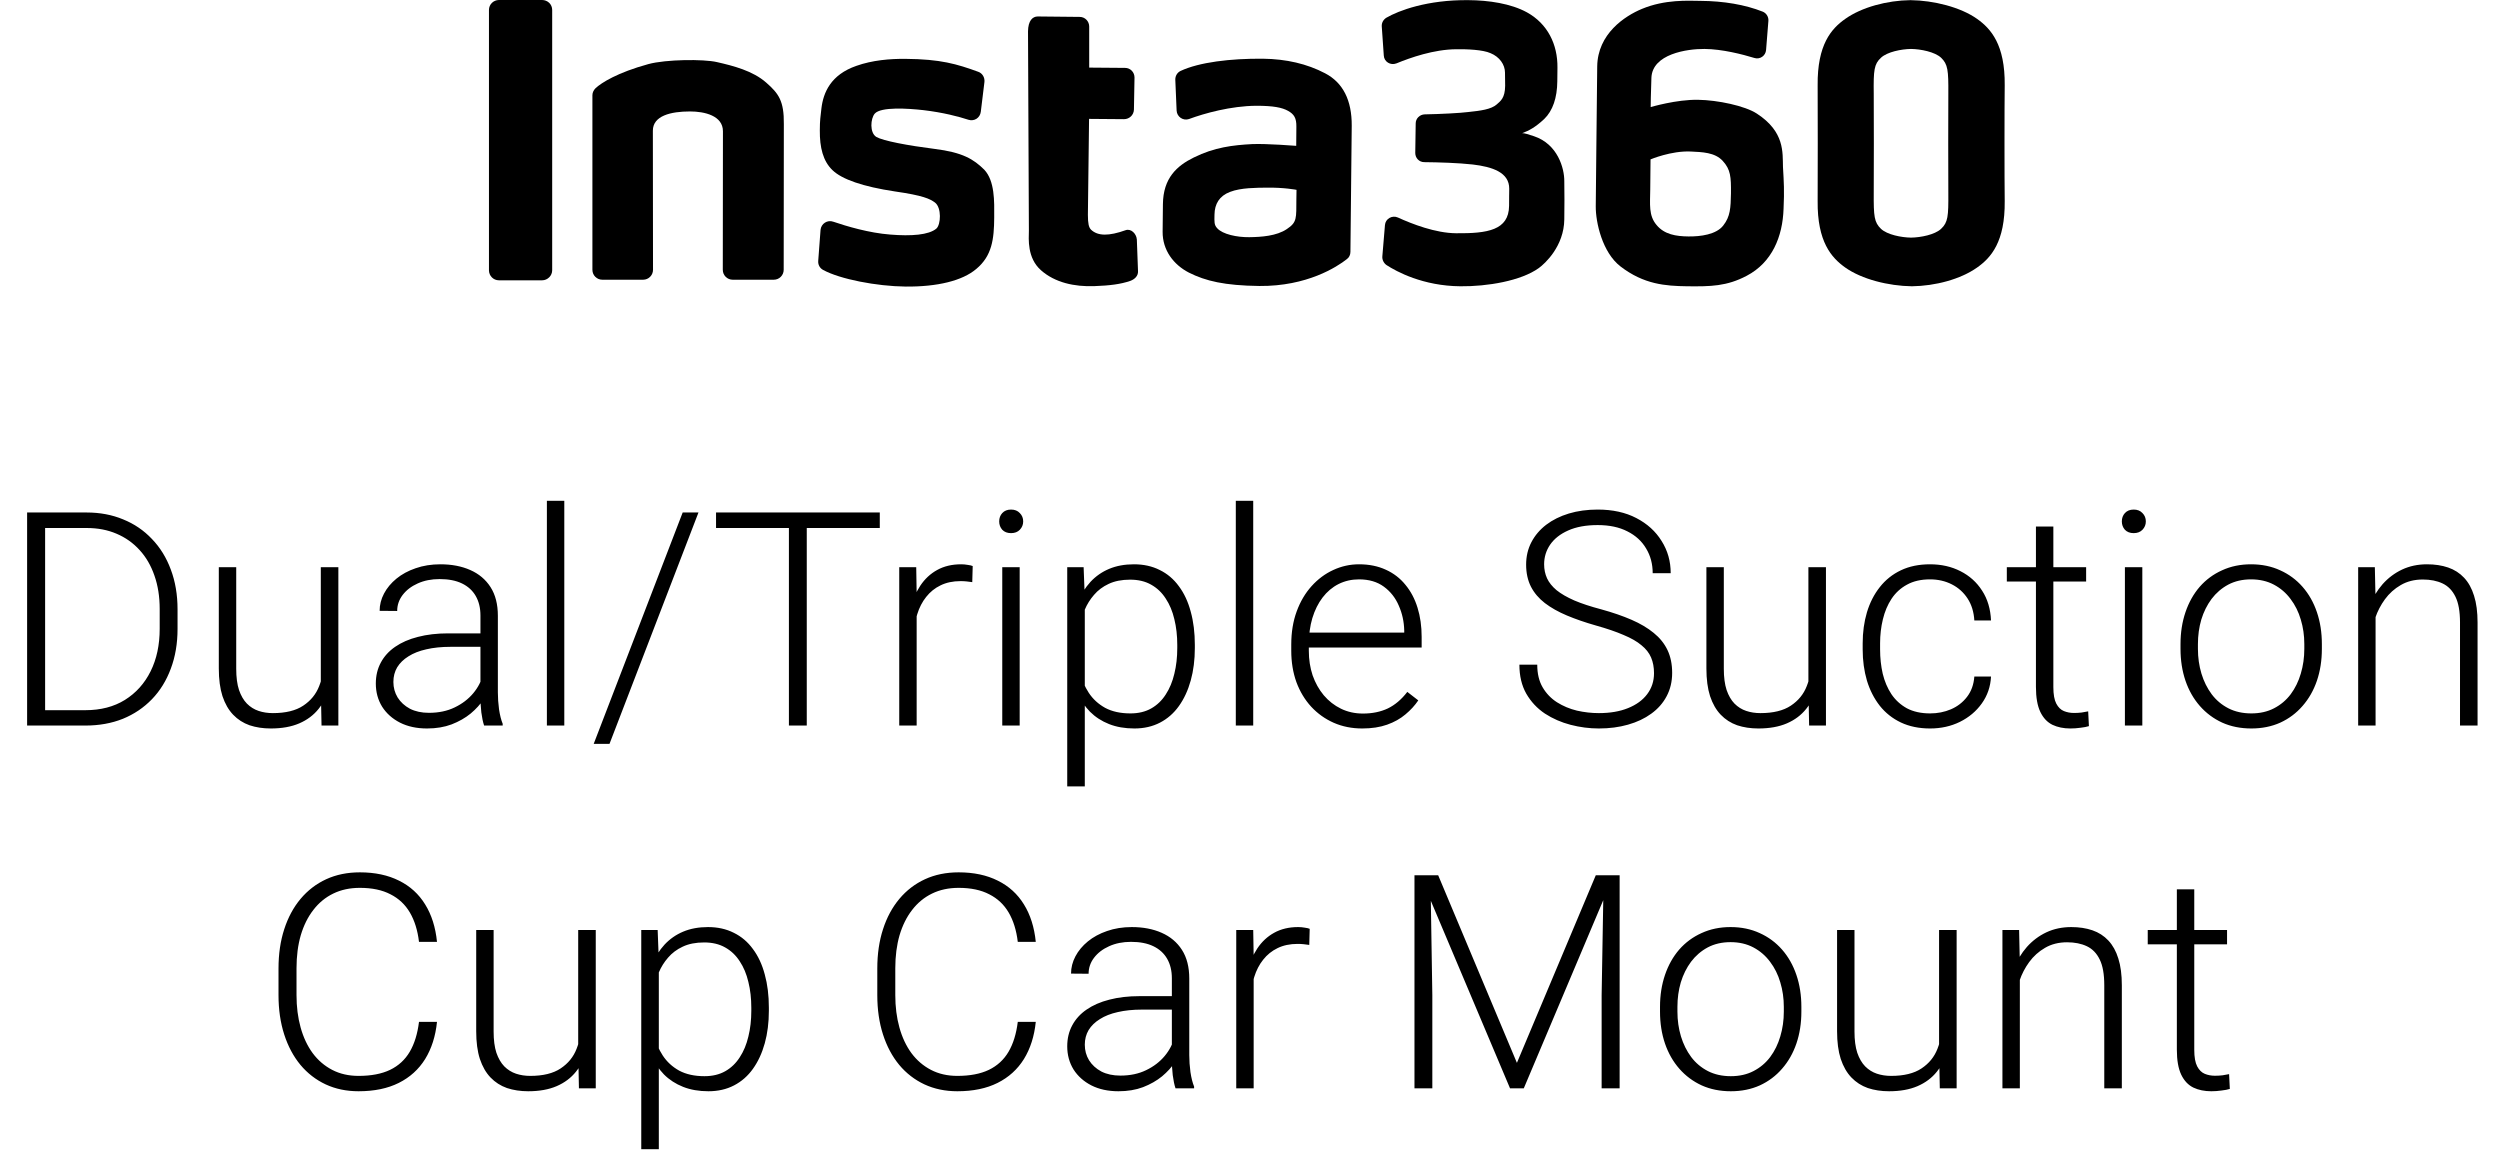
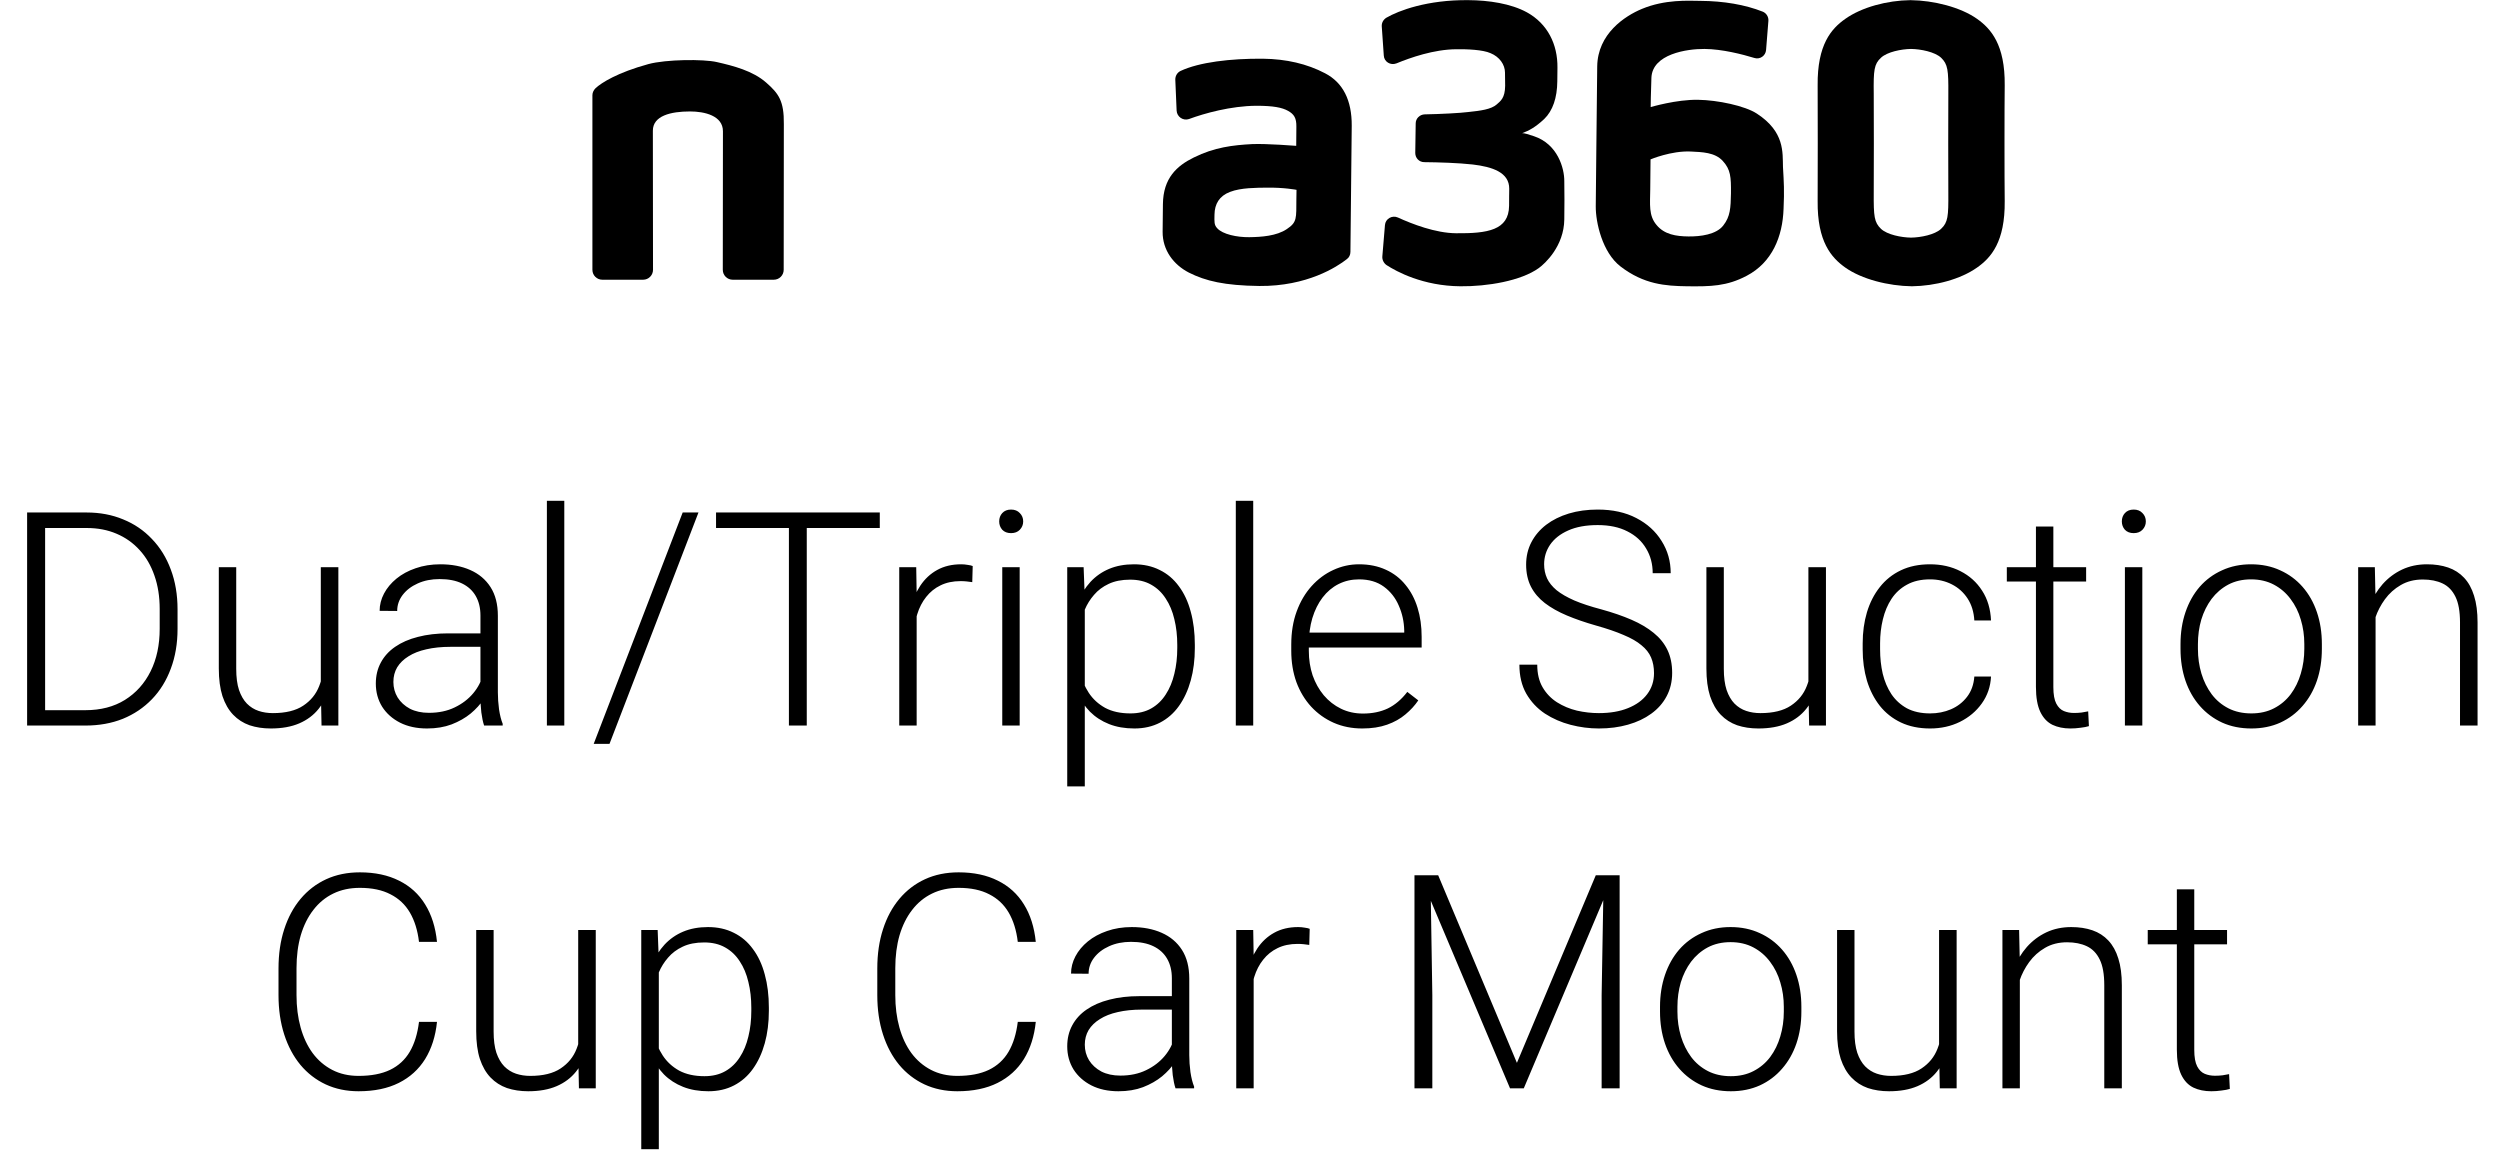
<svg xmlns="http://www.w3.org/2000/svg" width="317" height="146" viewBox="0 0 317 146" fill="none">
-   <path d="M68.743 35.543H63.256C62.905 35.543 62.591 35.395 62.37 35.173C62.148 34.952 62 34.619 62 34.287V1.256C62 0.905 62.148 0.591 62.37 0.369C62.591 0.148 62.924 0 63.256 0H68.743C69.075 0 69.389 0.129 69.629 0.351C69.87 0.573 70.017 0.905 70.017 1.256V34.268C70.017 34.619 69.87 34.933 69.648 35.155C69.408 35.395 69.094 35.543 68.743 35.543Z" fill="black" />
  <path d="M222.774 14.409C221.259 13.412 217.786 12.691 215.329 12.654C212.595 12.599 209.307 13.578 209.307 13.578C209.307 13.578 209.325 11.675 209.399 9.865C209.51 6.854 213.888 6.189 216.124 6.207C218.396 6.226 220.945 6.891 222.46 7.352C223.162 7.574 223.882 7.075 223.938 6.336L224.233 2.642C224.27 2.143 223.975 1.663 223.513 1.478C221.278 0.591 218.544 0.129 215.625 0.111C214.036 0.092 211.136 -0.092 208.198 1.127C206.019 2.032 202.582 4.286 202.527 8.424C202.49 12.451 202.453 15.204 202.416 18.806C202.379 23.387 202.379 22.501 202.342 26.158C202.324 28.191 203.174 32.014 205.483 33.788C208.439 36.06 211.173 36.263 213.925 36.3C216.899 36.337 218.968 36.3 221.481 34.97C224.695 33.289 226.044 30.001 226.155 26.472C226.265 24.126 226.192 23.092 226.081 21.171C226.025 19.342 226.321 16.718 222.774 14.409ZM218.507 28.597C217.62 29.742 215.625 30.001 214.091 29.982C212.54 29.964 211.043 29.742 210.046 28.523C209.03 27.322 209.233 25.9 209.251 24.015C209.27 21.669 209.288 20.21 209.288 20.21C209.288 20.21 211.912 19.102 214.369 19.212C215.809 19.286 217.454 19.305 218.451 20.413C219.449 21.503 219.504 22.445 219.486 24.514C219.449 26.343 219.412 27.451 218.507 28.597Z" fill="black" />
  <path d="M198.353 22.999C198.371 21.318 197.503 18.27 194.511 17.273C193.772 17.032 193.347 16.885 193.014 16.885C193.864 16.571 194.677 16.146 195.804 15.093C196.894 14.04 197.448 12.396 197.466 10.308C197.485 8.83 197.466 9.772 197.485 8.59C197.522 5.616 196.229 3.011 193.624 1.57C191.573 0.443 188.765 0.037 186.197 0.018C180.969 -0.037 177.33 1.349 175.778 2.254C175.409 2.494 175.187 2.882 175.206 3.325L175.464 7.038C175.501 7.833 176.314 8.332 177.072 8.036C178.827 7.315 181.801 6.262 184.664 6.244C186.031 6.226 188.008 6.299 189.005 6.743C190.132 7.205 190.834 8.184 190.834 9.218C190.853 10.345 190.853 10.16 190.853 10.881C190.834 12.433 190.28 12.802 189.781 13.245C189.061 13.873 187.749 14.04 186.161 14.206C185.163 14.335 182.724 14.465 180.655 14.502C180.027 14.52 179.51 15.019 179.51 15.647L179.455 19.397C179.455 20.025 179.935 20.561 180.6 20.561C182.41 20.579 184.904 20.653 186.733 20.857C189.227 21.152 191.389 21.854 191.37 23.942C191.352 25.992 191.37 23.018 191.352 26.103C191.315 29.188 188.636 29.613 184.627 29.576C182.022 29.558 179.03 28.394 177.256 27.581C176.517 27.248 175.668 27.747 175.612 28.541L175.28 32.513C175.243 32.938 175.464 33.363 175.797 33.603C177.072 34.434 180.434 36.263 185.181 36.3C188.581 36.337 192.866 35.617 195.12 33.991C195.915 33.418 198.316 31.202 198.353 27.821C198.371 26.14 198.353 27.47 198.371 25.346C198.353 23.313 198.353 24.477 198.353 22.999Z" fill="black" />
  <path d="M168.019 9.292C165.728 8.091 163.105 7.482 160.15 7.445C156.03 7.408 152.058 7.888 149.694 8.997C149.269 9.2 149.01 9.643 149.029 10.123L149.195 14.021C149.232 14.816 150.026 15.351 150.765 15.093C152.705 14.372 156.085 13.43 159.3 13.412C161.461 13.412 162.57 13.633 163.327 14.058C164.084 14.483 164.398 14.963 164.38 16.072C164.38 16.996 164.361 18.492 164.361 18.492C164.361 18.492 160.611 18.196 158.801 18.27C156.326 18.4 153.979 18.677 151.375 19.97C149.232 21.023 147.495 22.575 147.458 25.881C147.44 27.378 147.44 27.803 147.421 29.391C147.403 31.719 148.807 33.566 150.747 34.564C152.871 35.635 155.273 36.208 159.688 36.263C165.747 36.319 169.552 33.825 170.772 32.864C171.067 32.661 171.234 32.31 171.234 31.941L171.4 15.943C171.418 12.71 170.291 10.475 168.019 9.292ZM163.179 29.04C161.886 29.927 159.928 30.056 158.395 30.075C156.843 30.093 155.032 29.705 154.349 28.948C153.942 28.523 153.979 28.135 153.998 27.211C154.016 25.863 154.607 24.847 155.975 24.33C157.36 23.794 159.337 23.812 160.574 23.794C162.81 23.757 164.398 24.071 164.398 24.071L164.38 25.29C164.361 27.655 164.491 28.172 163.179 29.04Z" fill="black" />
-   <path d="M118.491 18.88C115.129 18.455 111.989 17.864 111.121 17.365C110.252 16.829 110.382 15.037 110.917 14.409C111.693 13.522 115.111 13.744 117.088 13.966C119.581 14.261 121.558 14.779 122.796 15.185C123.535 15.425 124.274 14.945 124.366 14.169L124.828 10.382C124.883 9.828 124.569 9.292 124.052 9.107C121.318 8.11 119.267 7.5 114.815 7.463C112.857 7.445 110.622 7.629 108.59 8.35C105.338 9.477 104.396 11.73 104.156 13.744C104.045 14.742 103.953 15.241 103.953 16.534C103.934 18.695 104.359 20.431 105.56 21.577C106.761 22.741 109.421 23.664 113.467 24.274C117.069 24.791 117.919 25.216 118.547 25.678C119.415 26.325 119.304 28.486 118.732 28.985C117.771 29.797 115.554 29.964 112.876 29.742C110.197 29.539 107.352 28.689 105.671 28.116C104.914 27.839 104.119 28.357 104.045 29.151L103.75 33.086C103.713 33.566 103.953 34.01 104.378 34.231C106.502 35.395 111.158 36.3 114.834 36.337C118.861 36.374 122.038 35.598 123.793 34.102C125.788 32.439 126.047 30.333 126.066 27.581C126.084 25.493 126.139 22.944 124.809 21.521C123.461 20.191 122.075 19.323 118.491 18.88Z" fill="black" />
-   <path d="M142.73 29.188C140.605 29.946 139.22 29.946 138.351 29.133C138.056 28.837 137.945 28.357 137.945 27.23L138.093 15.075L142.526 15.111C143.21 15.111 143.764 14.576 143.783 13.892L143.856 9.828C143.856 9.163 143.339 8.609 142.656 8.609L138.111 8.572V3.362C138.111 2.697 137.576 2.143 136.91 2.143L131.59 2.088C130.925 2.088 130.371 2.623 130.352 3.972L130.463 29.244C130.445 30.297 130.223 32.698 131.997 34.268C133.77 35.839 136.245 36.374 138.758 36.282C140.734 36.208 142.083 36.042 143.321 35.617C143.875 35.414 144.337 34.989 144.3 34.379L144.152 30.37C144.097 29.631 143.413 28.948 142.73 29.188Z" fill="black" />
  <path d="M97.156 10.475C95.456 8.978 92.999 8.35 90.893 7.87C89.212 7.482 84.446 7.519 82.211 8.128C78.294 9.2 76.262 10.493 75.523 11.177C75.283 11.417 75.117 11.731 75.117 12.063V34.213C75.117 34.915 75.689 35.469 76.373 35.469H81.546C82.248 35.469 82.802 34.896 82.802 34.213C82.802 34.213 82.783 17.217 82.783 16.571C82.783 14.668 85.074 14.132 87.494 14.132C89.341 14.132 91.669 14.668 91.669 16.645C91.669 17.31 91.65 34.213 91.65 34.213C91.65 34.915 92.223 35.469 92.907 35.469H98.116C98.818 35.469 99.372 34.896 99.372 34.213C99.372 34.213 99.391 16.829 99.391 15.739C99.428 12.765 98.707 11.841 97.156 10.475Z" fill="black" />
  <path d="M254.198 10.825C254.253 5.653 252.443 3.639 250.706 2.402C248.6 0.905 245.201 0.056 242.245 0.019C239.29 0.056 236.075 0.905 233.969 2.402C232.214 3.639 230.422 5.653 230.478 10.825C230.496 13.652 230.496 22.686 230.478 25.493C230.422 30.666 232.233 32.68 233.969 33.917C236.075 35.414 239.474 36.263 242.43 36.3C245.386 36.263 248.6 35.414 250.706 33.917C252.461 32.68 254.253 30.666 254.198 25.493C254.161 22.667 254.161 13.652 254.198 10.825ZM246.125 29.022C245.33 29.761 243.557 30.112 242.319 30.13C241.082 30.112 239.308 29.761 238.514 29.022C237.646 28.191 237.572 27.433 237.59 24.459C237.609 22.907 237.609 13.43 237.59 11.879C237.553 8.904 237.627 8.128 238.514 7.316C239.308 6.577 241.082 6.226 242.319 6.207C243.557 6.226 245.33 6.577 246.125 7.316C246.993 8.147 247.067 8.904 247.048 11.879C247.03 13.43 247.03 22.889 247.048 24.459C247.067 27.415 247.012 28.191 246.125 29.022Z" fill="black" />
  <path d="M10.823 92H4.7L4.737 90.052H10.823C12.765 90.052 14.435 89.619 15.833 88.753C17.243 87.875 18.332 86.662 19.099 85.116C19.866 83.57 20.249 81.776 20.249 79.735V77.212C20.249 75.653 20.026 74.243 19.581 72.981C19.148 71.72 18.523 70.644 17.707 69.753C16.891 68.85 15.913 68.157 14.775 67.675C13.65 67.192 12.388 66.951 10.99 66.951H4.589V64.984H10.99C12.672 64.984 14.213 65.275 15.61 65.856C17.02 66.425 18.239 67.254 19.266 68.343C20.305 69.419 21.102 70.712 21.659 72.221C22.228 73.73 22.513 75.412 22.513 77.268V79.735C22.513 81.591 22.228 83.273 21.659 84.782C21.102 86.291 20.305 87.584 19.266 88.66C18.227 89.736 16.996 90.565 15.573 91.147C14.151 91.716 12.567 92 10.823 92ZM5.721 64.984V92H3.438V64.984H5.721ZM40.678 87.361V71.924H42.904V92H40.77L40.678 87.361ZM41.086 83.65L42.236 83.613C42.236 84.875 42.088 86.038 41.791 87.102C41.494 88.165 41.03 89.093 40.399 89.885C39.769 90.676 38.952 91.289 37.95 91.722C36.948 92.155 35.742 92.371 34.332 92.371C33.355 92.371 32.458 92.235 31.642 91.963C30.838 91.678 30.145 91.233 29.564 90.627C28.982 90.021 28.531 89.235 28.209 88.27C27.9 87.306 27.745 86.137 27.745 84.764V71.924H29.953V84.801C29.953 85.877 30.071 86.774 30.306 87.491C30.553 88.209 30.887 88.784 31.308 89.217C31.741 89.65 32.235 89.959 32.792 90.144C33.349 90.33 33.949 90.423 34.592 90.423C36.225 90.423 37.511 90.107 38.451 89.477C39.404 88.846 40.078 88.017 40.474 86.99C40.882 85.951 41.086 84.838 41.086 83.65ZM60.921 88.4V78.047C60.921 77.094 60.723 76.272 60.327 75.579C59.931 74.886 59.35 74.355 58.583 73.983C57.816 73.612 56.87 73.427 55.744 73.427C54.705 73.427 53.777 73.612 52.961 73.983C52.157 74.342 51.52 74.831 51.05 75.449C50.592 76.055 50.363 76.73 50.363 77.472L48.137 77.453C48.137 76.699 48.322 75.969 48.693 75.264C49.065 74.559 49.59 73.928 50.27 73.371C50.951 72.814 51.761 72.375 52.701 72.054C53.654 71.72 54.699 71.553 55.837 71.553C57.272 71.553 58.533 71.794 59.622 72.276C60.723 72.759 61.583 73.482 62.201 74.447C62.82 75.412 63.129 76.624 63.129 78.084V87.788C63.129 88.481 63.178 89.198 63.277 89.94C63.389 90.683 63.543 91.295 63.741 91.777V92H61.385C61.236 91.555 61.119 90.998 61.032 90.33C60.958 89.65 60.921 89.007 60.921 88.4ZM61.44 80.311L61.477 82.018H57.117C55.979 82.018 54.959 82.123 54.056 82.333C53.165 82.531 52.41 82.828 51.792 83.224C51.173 83.607 50.697 84.071 50.363 84.615C50.042 85.159 49.881 85.778 49.881 86.471C49.881 87.188 50.06 87.844 50.419 88.438C50.79 89.031 51.31 89.507 51.977 89.866C52.658 90.213 53.462 90.386 54.39 90.386C55.627 90.386 56.715 90.157 57.655 89.699C58.608 89.242 59.393 88.642 60.012 87.899C60.63 87.157 61.045 86.347 61.255 85.469L62.22 86.749C62.059 87.368 61.762 88.005 61.329 88.66C60.908 89.303 60.358 89.909 59.678 90.478C58.997 91.035 58.193 91.493 57.266 91.852C56.35 92.198 55.311 92.371 54.148 92.371C52.837 92.371 51.693 92.124 50.716 91.629C49.751 91.134 48.996 90.46 48.452 89.606C47.92 88.741 47.654 87.763 47.654 86.675C47.654 85.685 47.865 84.801 48.285 84.022C48.706 83.23 49.312 82.562 50.103 82.018C50.908 81.461 51.872 81.04 52.998 80.756C54.136 80.459 55.41 80.311 56.82 80.311H61.44ZM71.553 63.5V92H69.345V63.5H71.553ZM88.567 64.984L77.286 94.319H75.282L86.564 64.984H88.567ZM102.298 64.984V92H100.034V64.984H102.298ZM111.557 64.984V66.951H90.794V64.984H111.557ZM116.232 75.245V92H114.024V71.924H116.177L116.232 75.245ZM123.339 71.775L123.283 73.816C123.036 73.779 122.795 73.748 122.56 73.724C122.325 73.699 122.071 73.686 121.799 73.686C120.834 73.686 119.987 73.866 119.257 74.225C118.539 74.571 117.933 75.06 117.438 75.69C116.944 76.309 116.566 77.039 116.307 77.88C116.047 78.709 115.898 79.599 115.861 80.552L115.045 80.867C115.045 79.556 115.181 78.338 115.453 77.212C115.725 76.086 116.14 75.103 116.696 74.262C117.265 73.408 117.977 72.746 118.83 72.276C119.696 71.794 120.71 71.553 121.873 71.553C122.158 71.553 122.436 71.578 122.708 71.627C122.993 71.664 123.203 71.713 123.339 71.775ZM129.295 71.924V92H127.087V71.924H129.295ZM126.697 66.116C126.697 65.696 126.827 65.343 127.087 65.059C127.359 64.762 127.73 64.613 128.2 64.613C128.67 64.613 129.041 64.762 129.313 65.059C129.598 65.343 129.74 65.696 129.74 66.116C129.74 66.524 129.598 66.877 129.313 67.174C129.041 67.458 128.67 67.601 128.2 67.601C127.73 67.601 127.359 67.458 127.087 67.174C126.827 66.877 126.697 66.524 126.697 66.116ZM137.552 75.783V99.719H135.325V71.924H137.403L137.552 75.783ZM151.505 81.776V82.166C151.505 83.663 151.332 85.036 150.985 86.285C150.639 87.534 150.138 88.617 149.482 89.532C148.839 90.435 148.041 91.134 147.089 91.629C146.136 92.124 145.054 92.371 143.842 92.371C142.642 92.371 141.572 92.186 140.632 91.814C139.692 91.443 138.882 90.918 138.201 90.237C137.533 89.545 136.995 88.741 136.587 87.825C136.191 86.897 135.913 85.883 135.752 84.782V79.643C135.938 78.43 136.241 77.329 136.661 76.34C137.082 75.35 137.62 74.497 138.275 73.779C138.943 73.062 139.735 72.511 140.65 72.128C141.566 71.745 142.611 71.553 143.786 71.553C145.011 71.553 146.099 71.794 147.052 72.276C148.017 72.746 148.827 73.433 149.482 74.336C150.15 75.227 150.651 76.303 150.985 77.564C151.332 78.814 151.505 80.218 151.505 81.776ZM149.278 82.166V81.776C149.278 80.601 149.155 79.513 148.907 78.511C148.672 77.509 148.307 76.637 147.812 75.894C147.33 75.14 146.712 74.552 145.957 74.132C145.215 73.711 144.33 73.501 143.304 73.501C142.24 73.501 141.331 73.68 140.576 74.039C139.834 74.385 139.215 74.849 138.721 75.431C138.226 76 137.836 76.624 137.552 77.305C137.267 77.985 137.057 78.653 136.921 79.309V85.228C137.156 86.168 137.533 87.04 138.053 87.844C138.572 88.635 139.265 89.272 140.131 89.755C141.009 90.225 142.079 90.46 143.341 90.46C144.355 90.46 145.233 90.25 145.976 89.829C146.718 89.409 147.33 88.821 147.812 88.066C148.307 87.312 148.672 86.434 148.907 85.432C149.155 84.43 149.278 83.341 149.278 82.166ZM158.908 63.5V92H156.7V63.5H158.908ZM172.731 92.371C171.42 92.371 170.214 92.13 169.113 91.647C168.025 91.165 167.072 90.485 166.256 89.606C165.452 88.728 164.827 87.689 164.382 86.489C163.949 85.277 163.732 83.954 163.732 82.519V81.721C163.732 80.174 163.961 78.777 164.419 77.527C164.877 76.278 165.507 75.208 166.312 74.317C167.116 73.427 168.031 72.746 169.058 72.276C170.097 71.794 171.185 71.553 172.323 71.553C173.597 71.553 174.729 71.782 175.719 72.239C176.708 72.685 177.537 73.322 178.205 74.15C178.885 74.967 179.399 75.938 179.745 77.064C180.091 78.177 180.265 79.408 180.265 80.756V82.11H165.068V80.218H178.057V79.958C178.032 78.832 177.803 77.781 177.37 76.804C176.95 75.814 176.319 75.01 175.478 74.392C174.636 73.773 173.585 73.464 172.323 73.464C171.383 73.464 170.517 73.662 169.726 74.058C168.946 74.454 168.272 75.022 167.703 75.765C167.146 76.495 166.714 77.367 166.404 78.381C166.107 79.383 165.959 80.496 165.959 81.721V82.519C165.959 83.632 166.12 84.671 166.441 85.636C166.775 86.588 167.245 87.429 167.852 88.159C168.47 88.889 169.2 89.458 170.041 89.866C170.882 90.274 171.81 90.478 172.824 90.478C174.012 90.478 175.063 90.262 175.979 89.829C176.894 89.384 177.716 88.685 178.446 87.732L179.838 88.809C179.405 89.452 178.861 90.046 178.205 90.59C177.562 91.134 176.789 91.567 175.886 91.889C174.983 92.21 173.931 92.371 172.731 92.371ZM209.729 85.357C209.729 84.615 209.606 83.954 209.358 83.372C209.111 82.791 208.703 82.271 208.134 81.814C207.577 81.343 206.823 80.91 205.87 80.515C204.93 80.106 203.755 79.704 202.345 79.309C200.996 78.925 199.778 78.505 198.689 78.047C197.601 77.589 196.667 77.064 195.888 76.47C195.121 75.876 194.533 75.183 194.125 74.392C193.717 73.588 193.513 72.654 193.513 71.59C193.513 70.551 193.735 69.605 194.181 68.751C194.626 67.897 195.251 67.162 196.055 66.543C196.871 65.924 197.83 65.448 198.931 65.114C200.044 64.78 201.262 64.613 202.586 64.613C204.479 64.613 206.111 64.972 207.484 65.689C208.87 66.407 209.94 67.378 210.694 68.603C211.461 69.815 211.845 71.175 211.845 72.685H209.562C209.562 71.509 209.284 70.464 208.728 69.549C208.183 68.621 207.392 67.897 206.353 67.378C205.326 66.846 204.07 66.58 202.586 66.58C201.102 66.58 199.852 66.809 198.838 67.267C197.836 67.712 197.075 68.312 196.556 69.066C196.049 69.809 195.795 70.637 195.795 71.553C195.795 72.196 195.919 72.79 196.166 73.334C196.413 73.866 196.815 74.367 197.372 74.837C197.941 75.295 198.689 75.728 199.617 76.136C200.545 76.532 201.689 76.909 203.05 77.268C204.485 77.663 205.759 78.103 206.872 78.585C207.985 79.067 208.925 79.624 209.692 80.255C210.459 80.873 211.041 81.597 211.437 82.426C211.832 83.255 212.03 84.219 212.03 85.32C212.03 86.421 211.795 87.411 211.325 88.289C210.868 89.155 210.218 89.891 209.377 90.497C208.548 91.103 207.565 91.567 206.427 91.889C205.301 92.21 204.07 92.371 202.734 92.371C201.535 92.371 200.341 92.216 199.153 91.907C197.966 91.598 196.877 91.122 195.888 90.478C194.91 89.823 194.125 88.982 193.531 87.955C192.95 86.928 192.659 85.704 192.659 84.281H194.923C194.923 85.419 195.152 86.378 195.609 87.157C196.067 87.936 196.673 88.567 197.428 89.05C198.195 89.532 199.036 89.885 199.951 90.107C200.879 90.318 201.807 90.423 202.734 90.423C204.157 90.423 205.388 90.213 206.427 89.792C207.478 89.371 208.288 88.784 208.857 88.029C209.439 87.262 209.729 86.372 209.729 85.357ZM229.305 87.361V71.924H231.531V92H229.397L229.305 87.361ZM229.713 83.65L230.863 83.613C230.863 84.875 230.715 86.038 230.418 87.102C230.121 88.165 229.657 89.093 229.026 89.885C228.396 90.676 227.579 91.289 226.577 91.722C225.575 92.155 224.369 92.371 222.959 92.371C221.982 92.371 221.085 92.235 220.269 91.963C219.465 91.678 218.772 91.233 218.19 90.627C217.609 90.021 217.158 89.235 216.836 88.27C216.527 87.306 216.372 86.137 216.372 84.764V71.924H218.58V84.801C218.58 85.877 218.698 86.774 218.933 87.491C219.18 88.209 219.514 88.784 219.935 89.217C220.368 89.65 220.862 89.959 221.419 90.144C221.976 90.33 222.576 90.423 223.219 90.423C224.852 90.423 226.138 90.107 227.078 89.477C228.031 88.846 228.705 88.017 229.101 86.99C229.509 85.951 229.713 84.838 229.713 83.65ZM244.742 90.46C245.682 90.46 246.561 90.287 247.377 89.94C248.206 89.582 248.886 89.056 249.418 88.363C249.962 87.658 250.271 86.799 250.346 85.784H252.461C252.399 87.058 252.009 88.196 251.292 89.198C250.587 90.188 249.659 90.967 248.509 91.536C247.371 92.093 246.115 92.371 244.742 92.371C243.344 92.371 242.107 92.118 241.031 91.61C239.967 91.103 239.077 90.398 238.359 89.495C237.642 88.58 237.098 87.516 236.727 86.304C236.368 85.079 236.188 83.762 236.188 82.352V81.572C236.188 80.162 236.368 78.851 236.727 77.639C237.098 76.414 237.642 75.35 238.359 74.447C239.077 73.532 239.967 72.821 241.031 72.314C242.095 71.806 243.326 71.553 244.724 71.553C246.159 71.553 247.445 71.843 248.583 72.425C249.733 73.006 250.649 73.829 251.329 74.893C252.022 75.956 252.399 77.218 252.461 78.678H250.346C250.284 77.602 249.999 76.674 249.492 75.894C248.985 75.115 248.317 74.515 247.488 74.095C246.66 73.674 245.738 73.464 244.724 73.464C243.586 73.464 242.615 73.686 241.811 74.132C241.007 74.565 240.351 75.165 239.844 75.932C239.349 76.686 238.984 77.552 238.749 78.529C238.514 79.494 238.396 80.508 238.396 81.572V82.352C238.396 83.428 238.508 84.454 238.73 85.432C238.965 86.397 239.33 87.256 239.825 88.011C240.332 88.765 240.988 89.365 241.792 89.811C242.608 90.243 243.592 90.46 244.742 90.46ZM264.521 71.924V73.742H254.465V71.924H264.521ZM258.157 66.766H260.365V87.12C260.365 88.048 260.489 88.747 260.736 89.217C260.984 89.687 261.305 90.002 261.701 90.163C262.097 90.324 262.524 90.404 262.981 90.404C263.315 90.404 263.637 90.386 263.946 90.349C264.256 90.299 264.534 90.25 264.781 90.2L264.874 92.074C264.602 92.161 264.249 92.229 263.816 92.278C263.383 92.34 262.951 92.371 262.518 92.371C261.664 92.371 260.91 92.216 260.254 91.907C259.598 91.586 259.085 91.041 258.714 90.274C258.343 89.495 258.157 88.438 258.157 87.102V66.766ZM271.646 71.924V92H269.438V71.924H271.646ZM269.049 66.116C269.049 65.696 269.179 65.343 269.438 65.059C269.711 64.762 270.082 64.613 270.552 64.613C271.022 64.613 271.393 64.762 271.665 65.059C271.95 65.343 272.092 65.696 272.092 66.116C272.092 66.524 271.95 66.877 271.665 67.174C271.393 67.458 271.022 67.601 270.552 67.601C270.082 67.601 269.711 67.458 269.438 67.174C269.179 66.877 269.049 66.524 269.049 66.116ZM276.489 82.277V81.665C276.489 80.205 276.7 78.857 277.12 77.62C277.541 76.383 278.141 75.313 278.92 74.41C279.712 73.507 280.658 72.808 281.759 72.314C282.86 71.806 284.084 71.553 285.433 71.553C286.793 71.553 288.024 71.806 289.125 72.314C290.226 72.808 291.172 73.507 291.964 74.41C292.756 75.313 293.362 76.383 293.782 77.62C294.203 78.857 294.413 80.205 294.413 81.665V82.277C294.413 83.737 294.203 85.085 293.782 86.322C293.362 87.547 292.756 88.611 291.964 89.514C291.185 90.417 290.244 91.122 289.144 91.629C288.043 92.124 286.818 92.371 285.47 92.371C284.109 92.371 282.878 92.124 281.777 91.629C280.676 91.122 279.73 90.417 278.938 89.514C278.147 88.611 277.541 87.547 277.12 86.322C276.7 85.085 276.489 83.737 276.489 82.277ZM278.697 81.665V82.277C278.697 83.378 278.846 84.424 279.143 85.413C279.439 86.39 279.872 87.262 280.441 88.029C281.01 88.784 281.715 89.378 282.557 89.811C283.398 90.243 284.369 90.46 285.47 90.46C286.558 90.46 287.517 90.243 288.346 89.811C289.187 89.378 289.892 88.784 290.461 88.029C291.03 87.262 291.457 86.39 291.741 85.413C292.038 84.424 292.187 83.378 292.187 82.277V81.665C292.187 80.576 292.038 79.544 291.741 78.566C291.457 77.589 291.024 76.717 290.442 75.95C289.873 75.183 289.168 74.577 288.327 74.132C287.486 73.686 286.521 73.464 285.433 73.464C284.344 73.464 283.379 73.686 282.538 74.132C281.709 74.577 281.004 75.183 280.423 75.95C279.854 76.717 279.421 77.589 279.124 78.566C278.84 79.544 278.697 80.576 278.697 81.665ZM301.223 76.21V92H299.015V71.924H301.13L301.223 76.21ZM300.722 80.719L299.738 80.162C299.812 78.975 300.054 77.861 300.462 76.822C300.87 75.783 301.421 74.868 302.113 74.076C302.818 73.284 303.641 72.666 304.581 72.221C305.534 71.775 306.585 71.553 307.735 71.553C308.737 71.553 309.634 71.689 310.426 71.961C311.217 72.233 311.892 72.666 312.448 73.26C313.005 73.853 313.425 74.614 313.71 75.542C314.007 76.47 314.155 77.602 314.155 78.938V92H311.929V78.919C311.929 77.534 311.737 76.451 311.354 75.672C310.97 74.88 310.426 74.317 309.721 73.983C309.016 73.649 308.181 73.482 307.216 73.482C306.152 73.482 305.218 73.717 304.414 74.188C303.622 74.645 302.954 75.245 302.41 75.987C301.878 76.717 301.47 77.503 301.186 78.344C300.901 79.172 300.746 79.964 300.722 80.719ZM53.128 129.576H55.41C55.225 131.395 54.724 132.965 53.907 134.289C53.091 135.6 51.977 136.608 50.567 137.313C49.157 138.019 47.456 138.371 45.465 138.371C43.931 138.371 42.539 138.08 41.29 137.499C40.053 136.918 38.989 136.095 38.099 135.031C37.208 133.955 36.522 132.669 36.039 131.172C35.557 129.675 35.315 128.011 35.315 126.181V122.804C35.315 120.973 35.557 119.315 36.039 117.831C36.522 116.334 37.214 115.048 38.117 113.972C39.02 112.896 40.102 112.067 41.364 111.485C42.626 110.904 44.048 110.613 45.632 110.613C47.549 110.613 49.207 110.966 50.605 111.671C52.002 112.364 53.103 113.366 53.907 114.677C54.724 115.988 55.225 117.571 55.41 119.427H53.128C52.955 117.967 52.571 116.73 51.977 115.716C51.384 114.701 50.561 113.928 49.51 113.396C48.471 112.852 47.178 112.58 45.632 112.58C44.37 112.58 43.245 112.821 42.255 113.304C41.265 113.786 40.424 114.479 39.731 115.382C39.039 116.272 38.507 117.342 38.136 118.592C37.777 119.841 37.598 121.233 37.598 122.767V126.181C37.598 127.665 37.771 129.032 38.117 130.281C38.464 131.531 38.971 132.613 39.639 133.528C40.319 134.444 41.148 135.155 42.125 135.662C43.102 136.169 44.215 136.423 45.465 136.423C47.06 136.423 48.39 136.169 49.454 135.662C50.53 135.143 51.365 134.376 51.959 133.361C52.553 132.347 52.942 131.085 53.128 129.576ZM73.315 133.361V117.924H75.542V138H73.408L73.315 133.361ZM73.724 129.65L74.874 129.613C74.874 130.875 74.726 132.038 74.429 133.102C74.132 134.165 73.668 135.093 73.037 135.885C72.406 136.676 71.59 137.289 70.588 137.722C69.586 138.155 68.38 138.371 66.97 138.371C65.993 138.371 65.096 138.235 64.279 137.963C63.475 137.678 62.783 137.233 62.201 136.627C61.62 136.021 61.168 135.235 60.847 134.271C60.537 133.306 60.383 132.137 60.383 130.764V117.924H62.591V130.801C62.591 131.877 62.708 132.774 62.943 133.491C63.191 134.209 63.525 134.784 63.945 135.217C64.378 135.65 64.873 135.959 65.43 136.145C65.986 136.33 66.586 136.423 67.23 136.423C68.862 136.423 70.149 136.107 71.089 135.477C72.041 134.846 72.716 134.017 73.111 132.99C73.519 131.951 73.724 130.838 73.724 129.65ZM83.539 121.783V145.719H81.312V117.924H83.391L83.539 121.783ZM97.492 127.776V128.166C97.492 129.663 97.319 131.036 96.973 132.285C96.626 133.535 96.125 134.617 95.47 135.532C94.826 136.435 94.029 137.134 93.076 137.629C92.124 138.124 91.041 138.371 89.829 138.371C88.629 138.371 87.559 138.186 86.619 137.814C85.679 137.443 84.869 136.918 84.189 136.237C83.52 135.545 82.982 134.741 82.574 133.825C82.178 132.897 81.9 131.883 81.739 130.782V125.643C81.925 124.43 82.228 123.329 82.648 122.34C83.069 121.35 83.607 120.497 84.263 119.779C84.931 119.062 85.722 118.511 86.638 118.128C87.553 117.744 88.598 117.553 89.773 117.553C90.998 117.553 92.087 117.794 93.039 118.276C94.004 118.746 94.814 119.433 95.47 120.336C96.138 121.227 96.639 122.303 96.973 123.564C97.319 124.814 97.492 126.218 97.492 127.776ZM95.266 128.166V127.776C95.266 126.601 95.142 125.513 94.894 124.511C94.659 123.509 94.295 122.637 93.8 121.895C93.317 121.14 92.699 120.552 91.944 120.132C91.202 119.711 90.318 119.501 89.291 119.501C88.227 119.501 87.318 119.68 86.564 120.039C85.821 120.385 85.203 120.849 84.708 121.431C84.213 122 83.824 122.624 83.539 123.305C83.255 123.985 83.044 124.653 82.908 125.309V131.228C83.143 132.168 83.52 133.04 84.04 133.844C84.56 134.635 85.252 135.272 86.118 135.755C86.996 136.225 88.066 136.46 89.328 136.46C90.342 136.46 91.221 136.25 91.963 135.829C92.705 135.409 93.317 134.821 93.8 134.066C94.295 133.312 94.659 132.434 94.894 131.432C95.142 130.43 95.266 129.341 95.266 128.166ZM129.054 129.576H131.336C131.15 131.395 130.649 132.965 129.833 134.289C129.017 135.6 127.903 136.608 126.493 137.313C125.083 138.019 123.382 138.371 121.391 138.371C119.857 138.371 118.465 138.08 117.216 137.499C115.979 136.918 114.915 136.095 114.024 135.031C113.134 133.955 112.447 132.669 111.965 131.172C111.482 129.675 111.241 128.011 111.241 126.181V122.804C111.241 120.973 111.482 119.315 111.965 117.831C112.447 116.334 113.14 115.048 114.043 113.972C114.946 112.896 116.028 112.067 117.29 111.485C118.552 110.904 119.974 110.613 121.558 110.613C123.475 110.613 125.132 110.966 126.53 111.671C127.928 112.364 129.029 113.366 129.833 114.677C130.649 115.988 131.15 117.571 131.336 119.427H129.054C128.881 117.967 128.497 116.73 127.903 115.716C127.31 114.701 126.487 113.928 125.436 113.396C124.396 112.852 123.104 112.58 121.558 112.58C120.296 112.58 119.17 112.821 118.181 113.304C117.191 113.786 116.35 114.479 115.657 115.382C114.965 116.272 114.433 117.342 114.062 118.592C113.703 119.841 113.523 121.233 113.523 122.767V126.181C113.523 127.665 113.697 129.032 114.043 130.281C114.389 131.531 114.896 132.613 115.564 133.528C116.245 134.444 117.074 135.155 118.051 135.662C119.028 136.169 120.141 136.423 121.391 136.423C122.986 136.423 124.316 136.169 125.38 135.662C126.456 135.143 127.291 134.376 127.885 133.361C128.479 132.347 128.868 131.085 129.054 129.576ZM148.592 134.4V124.047C148.592 123.094 148.394 122.272 147.998 121.579C147.602 120.886 147.021 120.354 146.254 119.983C145.487 119.612 144.541 119.427 143.415 119.427C142.376 119.427 141.448 119.612 140.632 119.983C139.828 120.342 139.191 120.831 138.721 121.449C138.263 122.055 138.034 122.729 138.034 123.472L135.808 123.453C135.808 122.699 135.993 121.969 136.364 121.264C136.735 120.559 137.261 119.928 137.941 119.371C138.622 118.814 139.432 118.375 140.372 118.054C141.325 117.72 142.37 117.553 143.508 117.553C144.943 117.553 146.204 117.794 147.293 118.276C148.394 118.759 149.254 119.482 149.872 120.447C150.491 121.412 150.8 122.624 150.8 124.084V133.788C150.8 134.481 150.849 135.198 150.948 135.94C151.06 136.683 151.214 137.295 151.412 137.777V138H149.056C148.907 137.555 148.79 136.998 148.703 136.33C148.629 135.65 148.592 135.007 148.592 134.4ZM149.111 126.311L149.148 128.018H144.788C143.65 128.018 142.63 128.123 141.727 128.333C140.836 128.531 140.081 128.828 139.463 129.224C138.844 129.607 138.368 130.071 138.034 130.615C137.713 131.16 137.552 131.778 137.552 132.471C137.552 133.188 137.731 133.844 138.09 134.438C138.461 135.031 138.98 135.507 139.648 135.866C140.329 136.213 141.133 136.386 142.061 136.386C143.298 136.386 144.386 136.157 145.326 135.699C146.279 135.242 147.064 134.642 147.683 133.899C148.301 133.157 148.715 132.347 148.926 131.469L149.891 132.749C149.73 133.368 149.433 134.005 149 134.66C148.579 135.303 148.029 135.91 147.349 136.479C146.668 137.035 145.864 137.493 144.937 137.852C144.021 138.198 142.982 138.371 141.819 138.371C140.508 138.371 139.364 138.124 138.387 137.629C137.422 137.134 136.667 136.46 136.123 135.606C135.591 134.741 135.325 133.763 135.325 132.675C135.325 131.685 135.535 130.801 135.956 130.021C136.377 129.23 136.983 128.562 137.774 128.018C138.578 127.461 139.543 127.04 140.669 126.756C141.807 126.459 143.081 126.311 144.491 126.311H149.111ZM158.964 121.245V138H156.756V117.924H158.908L158.964 121.245ZM166.07 117.775L166.015 119.816C165.767 119.779 165.526 119.748 165.291 119.724C165.056 119.699 164.802 119.687 164.53 119.687C163.565 119.687 162.718 119.866 161.988 120.225C161.271 120.571 160.665 121.06 160.17 121.69C159.675 122.309 159.298 123.039 159.038 123.88C158.778 124.709 158.63 125.599 158.593 126.552L157.776 126.867C157.776 125.556 157.912 124.338 158.185 123.212C158.457 122.086 158.871 121.103 159.428 120.262C159.997 119.408 160.708 118.746 161.562 118.276C162.427 117.794 163.442 117.553 164.604 117.553C164.889 117.553 165.167 117.577 165.439 117.627C165.724 117.664 165.934 117.714 166.07 117.775ZM180.061 110.984H182.361L192.344 134.771L202.345 110.984H204.627L193.216 138H191.472L180.061 110.984ZM179.355 110.984H181.378L181.619 126.199V138H179.355V110.984ZM203.347 110.984H205.369V138H203.087V126.199L203.347 110.984ZM210.49 128.277V127.665C210.49 126.205 210.701 124.857 211.121 123.62C211.542 122.383 212.142 121.313 212.921 120.41C213.713 119.507 214.659 118.808 215.76 118.313C216.861 117.806 218.085 117.553 219.434 117.553C220.794 117.553 222.025 117.806 223.126 118.313C224.227 118.808 225.173 119.507 225.965 120.41C226.757 121.313 227.363 122.383 227.783 123.62C228.204 124.857 228.414 126.205 228.414 127.665V128.277C228.414 129.737 228.204 131.085 227.783 132.322C227.363 133.547 226.757 134.611 225.965 135.514C225.186 136.417 224.245 137.122 223.145 137.629C222.044 138.124 220.819 138.371 219.471 138.371C218.11 138.371 216.879 138.124 215.778 137.629C214.677 137.122 213.731 136.417 212.939 135.514C212.148 134.611 211.542 133.547 211.121 132.322C210.701 131.085 210.49 129.737 210.49 128.277ZM212.698 127.665V128.277C212.698 129.378 212.847 130.424 213.144 131.413C213.44 132.39 213.873 133.262 214.442 134.029C215.011 134.784 215.716 135.378 216.558 135.811C217.399 136.243 218.37 136.46 219.471 136.46C220.559 136.46 221.518 136.243 222.347 135.811C223.188 135.378 223.893 134.784 224.462 134.029C225.031 133.262 225.458 132.39 225.742 131.413C226.039 130.424 226.188 129.378 226.188 128.277V127.665C226.188 126.576 226.039 125.544 225.742 124.566C225.458 123.589 225.025 122.717 224.443 121.95C223.874 121.183 223.169 120.577 222.328 120.132C221.487 119.687 220.522 119.464 219.434 119.464C218.345 119.464 217.38 119.687 216.539 120.132C215.71 120.577 215.005 121.183 214.424 121.95C213.855 122.717 213.422 123.589 213.125 124.566C212.84 125.544 212.698 126.576 212.698 127.665ZM245.874 133.361V117.924H248.101V138H245.967L245.874 133.361ZM246.282 129.65L247.433 129.613C247.433 130.875 247.284 132.038 246.987 133.102C246.69 134.165 246.227 135.093 245.596 135.885C244.965 136.676 244.148 137.289 243.146 137.722C242.145 138.155 240.938 138.371 239.528 138.371C238.551 138.371 237.654 138.235 236.838 137.963C236.034 137.678 235.341 137.233 234.76 136.627C234.178 136.021 233.727 135.235 233.405 134.271C233.096 133.306 232.941 132.137 232.941 130.764V117.924H235.149V130.801C235.149 131.877 235.267 132.774 235.502 133.491C235.749 134.209 236.083 134.784 236.504 135.217C236.937 135.65 237.432 135.959 237.988 136.145C238.545 136.33 239.145 136.423 239.788 136.423C241.421 136.423 242.707 136.107 243.647 135.477C244.6 134.846 245.274 134.017 245.67 132.99C246.078 131.951 246.282 130.838 246.282 129.65ZM256.116 122.21V138H253.908V117.924H256.023L256.116 122.21ZM255.615 126.719L254.632 126.162C254.706 124.975 254.947 123.861 255.355 122.822C255.764 121.783 256.314 120.868 257.007 120.076C257.712 119.285 258.535 118.666 259.475 118.221C260.427 117.775 261.479 117.553 262.629 117.553C263.631 117.553 264.528 117.689 265.319 117.961C266.111 118.233 266.785 118.666 267.342 119.26C267.898 119.854 268.319 120.614 268.604 121.542C268.9 122.47 269.049 123.602 269.049 124.938V138H266.822V124.919C266.822 123.534 266.631 122.451 266.247 121.672C265.864 120.88 265.319 120.317 264.614 119.983C263.909 119.649 263.074 119.482 262.109 119.482C261.046 119.482 260.112 119.717 259.308 120.188C258.516 120.645 257.848 121.245 257.304 121.987C256.772 122.717 256.364 123.503 256.079 124.344C255.795 125.173 255.64 125.964 255.615 126.719ZM282.39 117.924V119.742H272.333V117.924H282.39ZM276.025 112.766H278.233V133.12C278.233 134.048 278.357 134.747 278.604 135.217C278.852 135.687 279.174 136.002 279.569 136.163C279.965 136.324 280.392 136.404 280.85 136.404C281.184 136.404 281.505 136.386 281.814 136.349C282.124 136.299 282.402 136.25 282.649 136.2L282.742 138.074C282.47 138.161 282.118 138.229 281.685 138.278C281.252 138.34 280.819 138.371 280.386 138.371C279.532 138.371 278.778 138.216 278.122 137.907C277.466 137.586 276.953 137.041 276.582 136.274C276.211 135.495 276.025 134.438 276.025 133.102V112.766Z" fill="black" />
</svg>